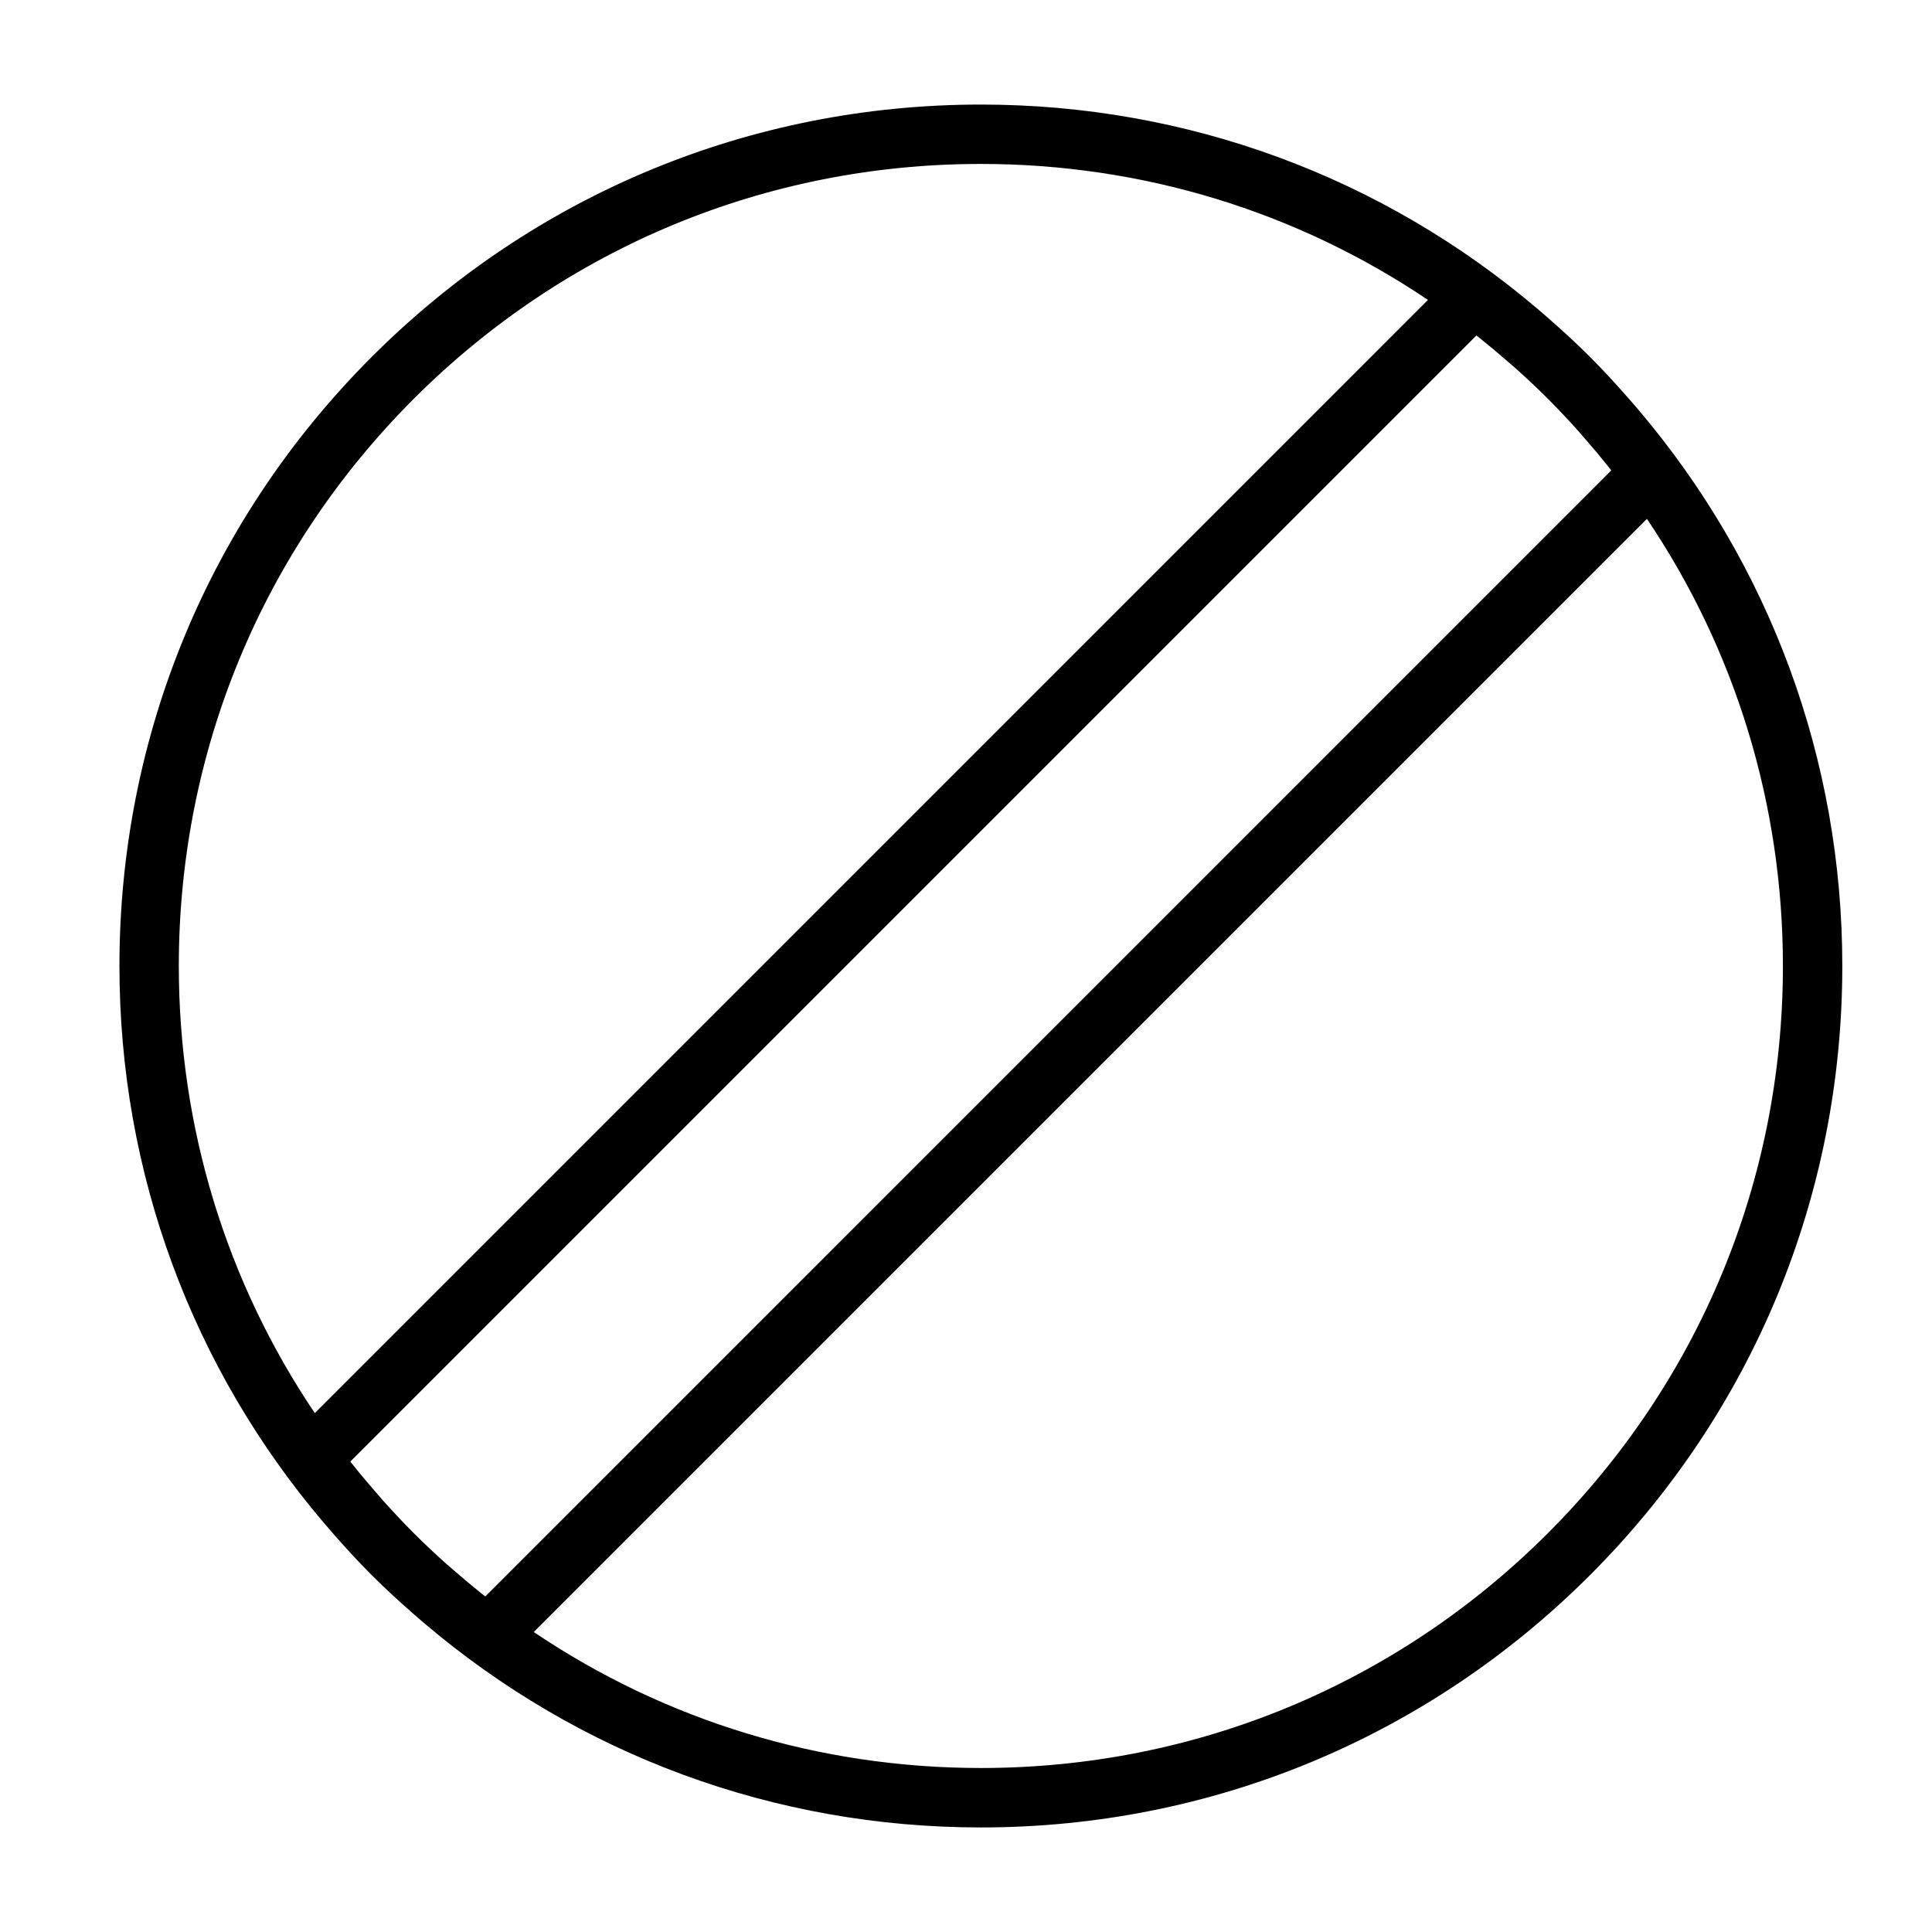
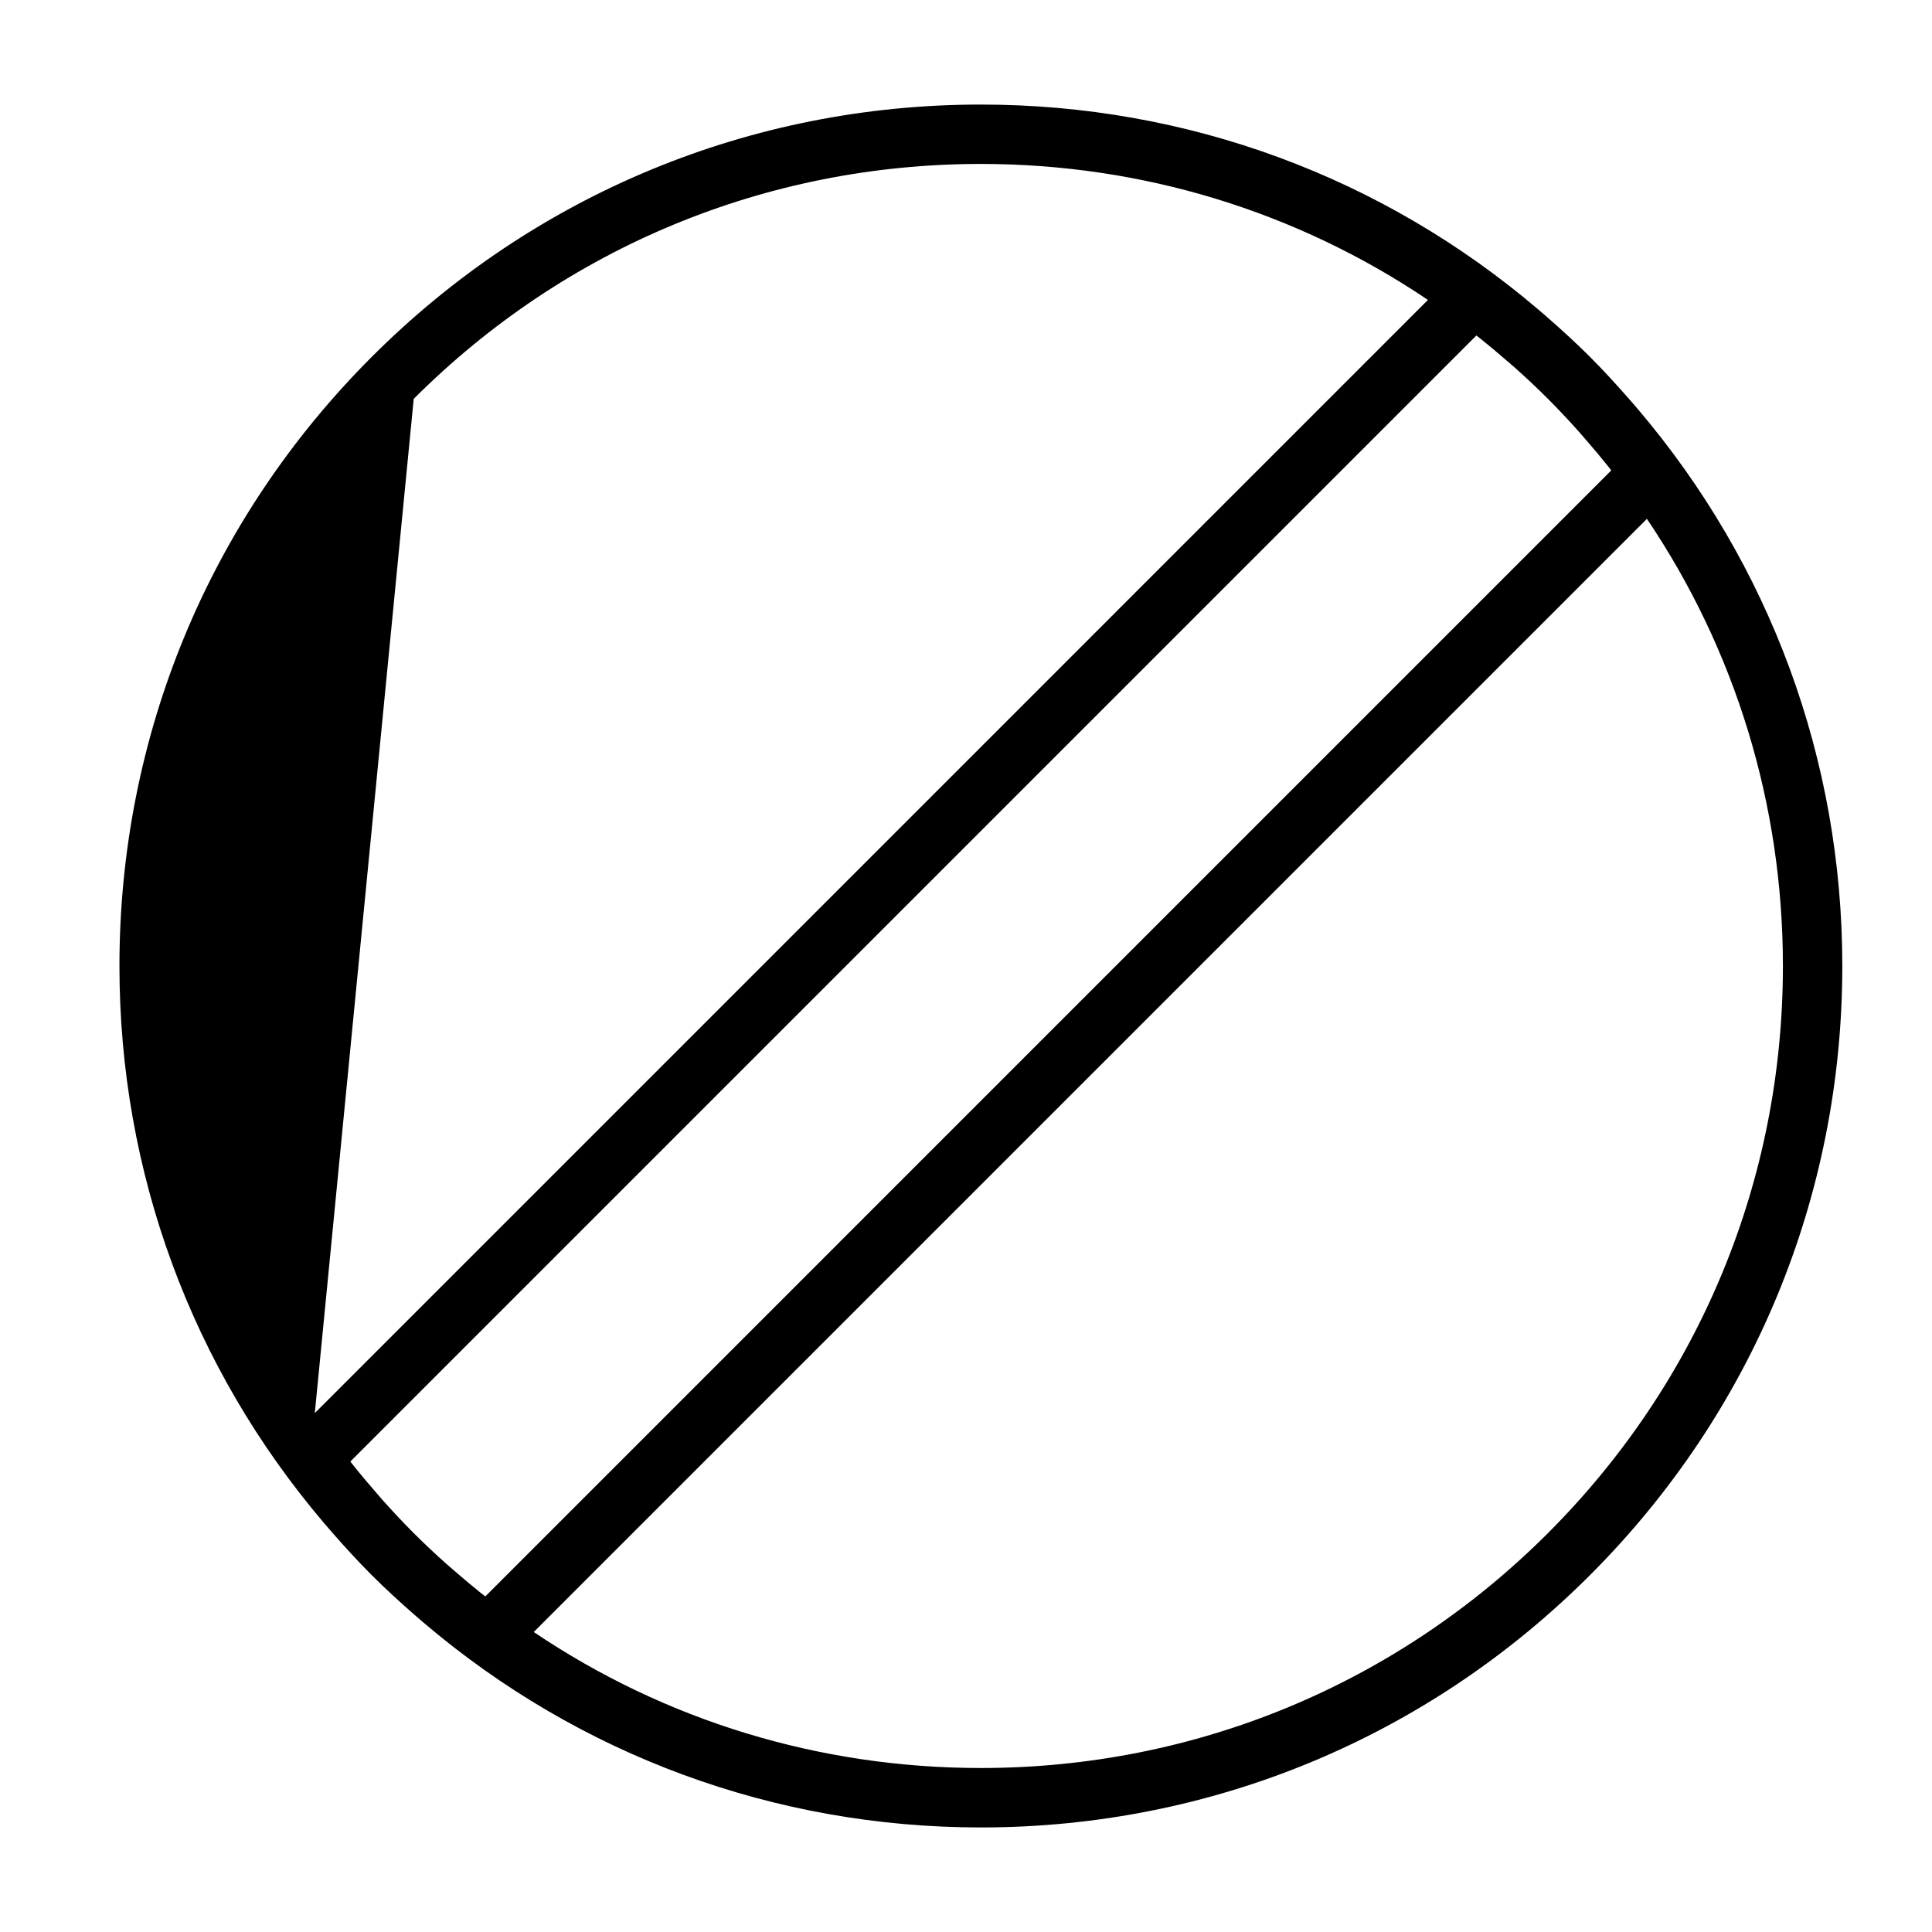
<svg xmlns="http://www.w3.org/2000/svg" fill="#000000" width="800px" height="800px" version="1.1" viewBox="144 144 512 512">
-   <path d="m575.94 249.98c-3.402-3.891-6.894-7.715-10.578-11.406-3.691-3.691-7.527-7.188-11.414-10.586-0.797-0.691-1.582-1.379-2.387-2.055-41.203-35.062-92.93-54.223-147.62-54.223-60.977 0-118.31 23.75-161.42 66.863-43.117 43.117-66.867 100.45-66.867 161.43 0 54.688 19.152 106.41 54.207 147.61 0.684 0.812 1.379 1.598 2.07 2.402 3.402 3.898 6.894 7.723 10.586 11.414 3.691 3.691 7.527 7.188 11.414 10.586 0.797 0.691 1.59 1.387 2.402 2.07 41.195 35.051 92.922 54.207 147.61 54.207 60.977 0 118.3-23.75 161.42-66.863 43.117-43.117 66.867-100.45 66.867-161.43 0-54.695-19.16-106.42-54.215-147.62-0.684-0.805-1.367-1.598-2.07-2.394zm-304.39 316.27c-2.402-1.922-4.754-3.906-7.07-5.918-0.715-0.629-1.449-1.227-2.164-1.867-2.969-2.652-5.871-5.367-8.676-8.18-2.801-2.801-5.519-5.707-8.18-8.676-0.637-0.707-1.242-1.441-1.867-2.164-2.023-2.32-4.008-4.668-5.918-7.07-0.277-0.348-0.551-0.707-0.828-1.055l298.41-298.41c0.355 0.277 0.707 0.551 1.062 0.828 2.371 1.891 4.691 3.848 6.984 5.84 0.754 0.66 1.535 1.301 2.281 1.969 2.953 2.644 5.848 5.352 8.637 8.148 2.793 2.793 5.512 5.691 8.156 8.652 0.652 0.73 1.273 1.488 1.922 2.219 2.008 2.305 3.977 4.644 5.879 7.031 0.285 0.348 0.551 0.707 0.828 1.062l-298.39 298.41c-0.355-0.277-0.707-0.543-1.062-0.82zm-17.91-316.55c40.148-40.141 93.52-62.254 150.29-62.254 42.84 0 83.742 12.602 118.49 36.039l-294.99 295c-23.438-34.746-36.039-75.648-36.039-118.49 0-56.773 22.113-110.15 62.25-150.29zm300.59 300.59c-40.148 40.137-93.52 62.25-150.29 62.25-42.84 0-83.742-12.602-118.49-36.039l295-295c23.434 34.75 36.039 75.652 36.039 118.49 0 56.773-22.113 110.14-62.254 150.29z" />
+   <path d="m575.94 249.98c-3.402-3.891-6.894-7.715-10.578-11.406-3.691-3.691-7.527-7.188-11.414-10.586-0.797-0.691-1.582-1.379-2.387-2.055-41.203-35.062-92.93-54.223-147.62-54.223-60.977 0-118.31 23.75-161.42 66.863-43.117 43.117-66.867 100.45-66.867 161.43 0 54.688 19.152 106.41 54.207 147.61 0.684 0.812 1.379 1.598 2.07 2.402 3.402 3.898 6.894 7.723 10.586 11.414 3.691 3.691 7.527 7.188 11.414 10.586 0.797 0.691 1.59 1.387 2.402 2.07 41.195 35.051 92.922 54.207 147.61 54.207 60.977 0 118.3-23.75 161.42-66.863 43.117-43.117 66.867-100.45 66.867-161.43 0-54.695-19.16-106.42-54.215-147.62-0.684-0.805-1.367-1.598-2.07-2.394zm-304.39 316.27c-2.402-1.922-4.754-3.906-7.07-5.918-0.715-0.629-1.449-1.227-2.164-1.867-2.969-2.652-5.871-5.367-8.676-8.18-2.801-2.801-5.519-5.707-8.18-8.676-0.637-0.707-1.242-1.441-1.867-2.164-2.023-2.32-4.008-4.668-5.918-7.07-0.277-0.348-0.551-0.707-0.828-1.055l298.41-298.41c0.355 0.277 0.707 0.551 1.062 0.828 2.371 1.891 4.691 3.848 6.984 5.84 0.754 0.66 1.535 1.301 2.281 1.969 2.953 2.644 5.848 5.352 8.637 8.148 2.793 2.793 5.512 5.691 8.156 8.652 0.652 0.73 1.273 1.488 1.922 2.219 2.008 2.305 3.977 4.644 5.879 7.031 0.285 0.348 0.551 0.707 0.828 1.062l-298.39 298.41c-0.355-0.277-0.707-0.543-1.062-0.82zm-17.91-316.55c40.148-40.141 93.52-62.254 150.29-62.254 42.84 0 83.742 12.602 118.49 36.039l-294.99 295zm300.59 300.59c-40.148 40.137-93.52 62.25-150.29 62.25-42.84 0-83.742-12.602-118.49-36.039l295-295c23.434 34.75 36.039 75.652 36.039 118.49 0 56.773-22.113 110.14-62.254 150.29z" />
</svg>